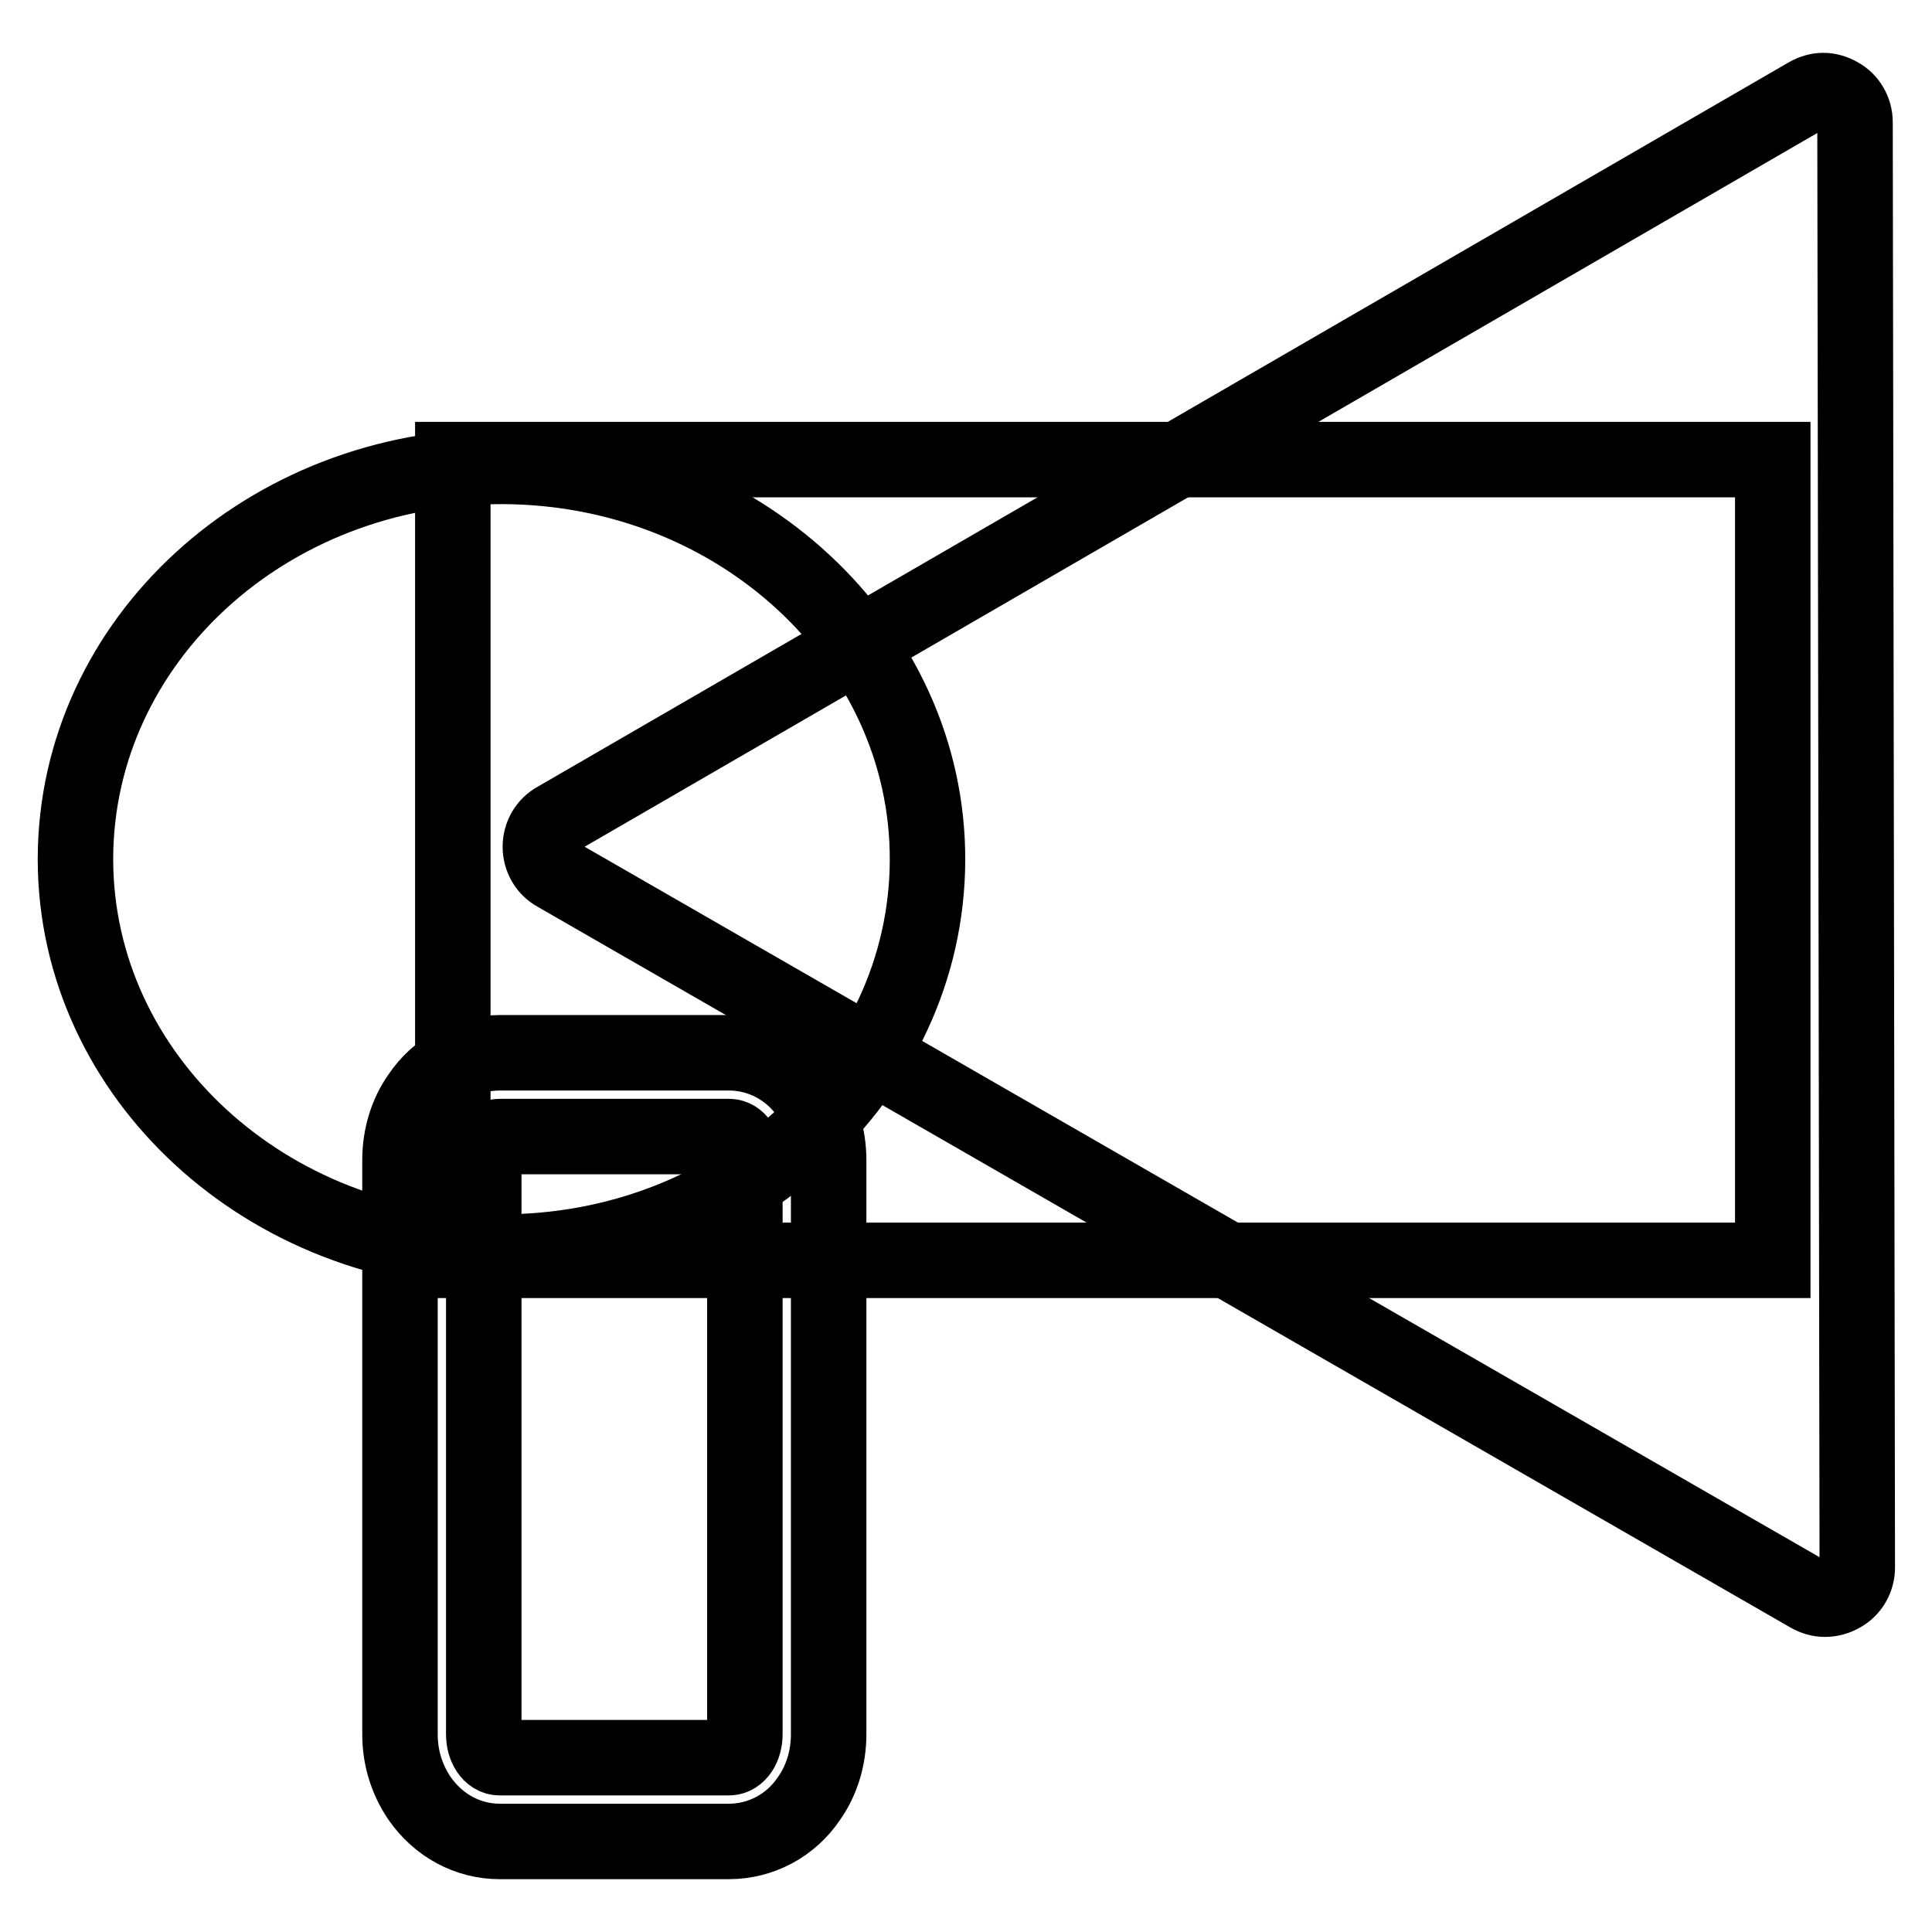
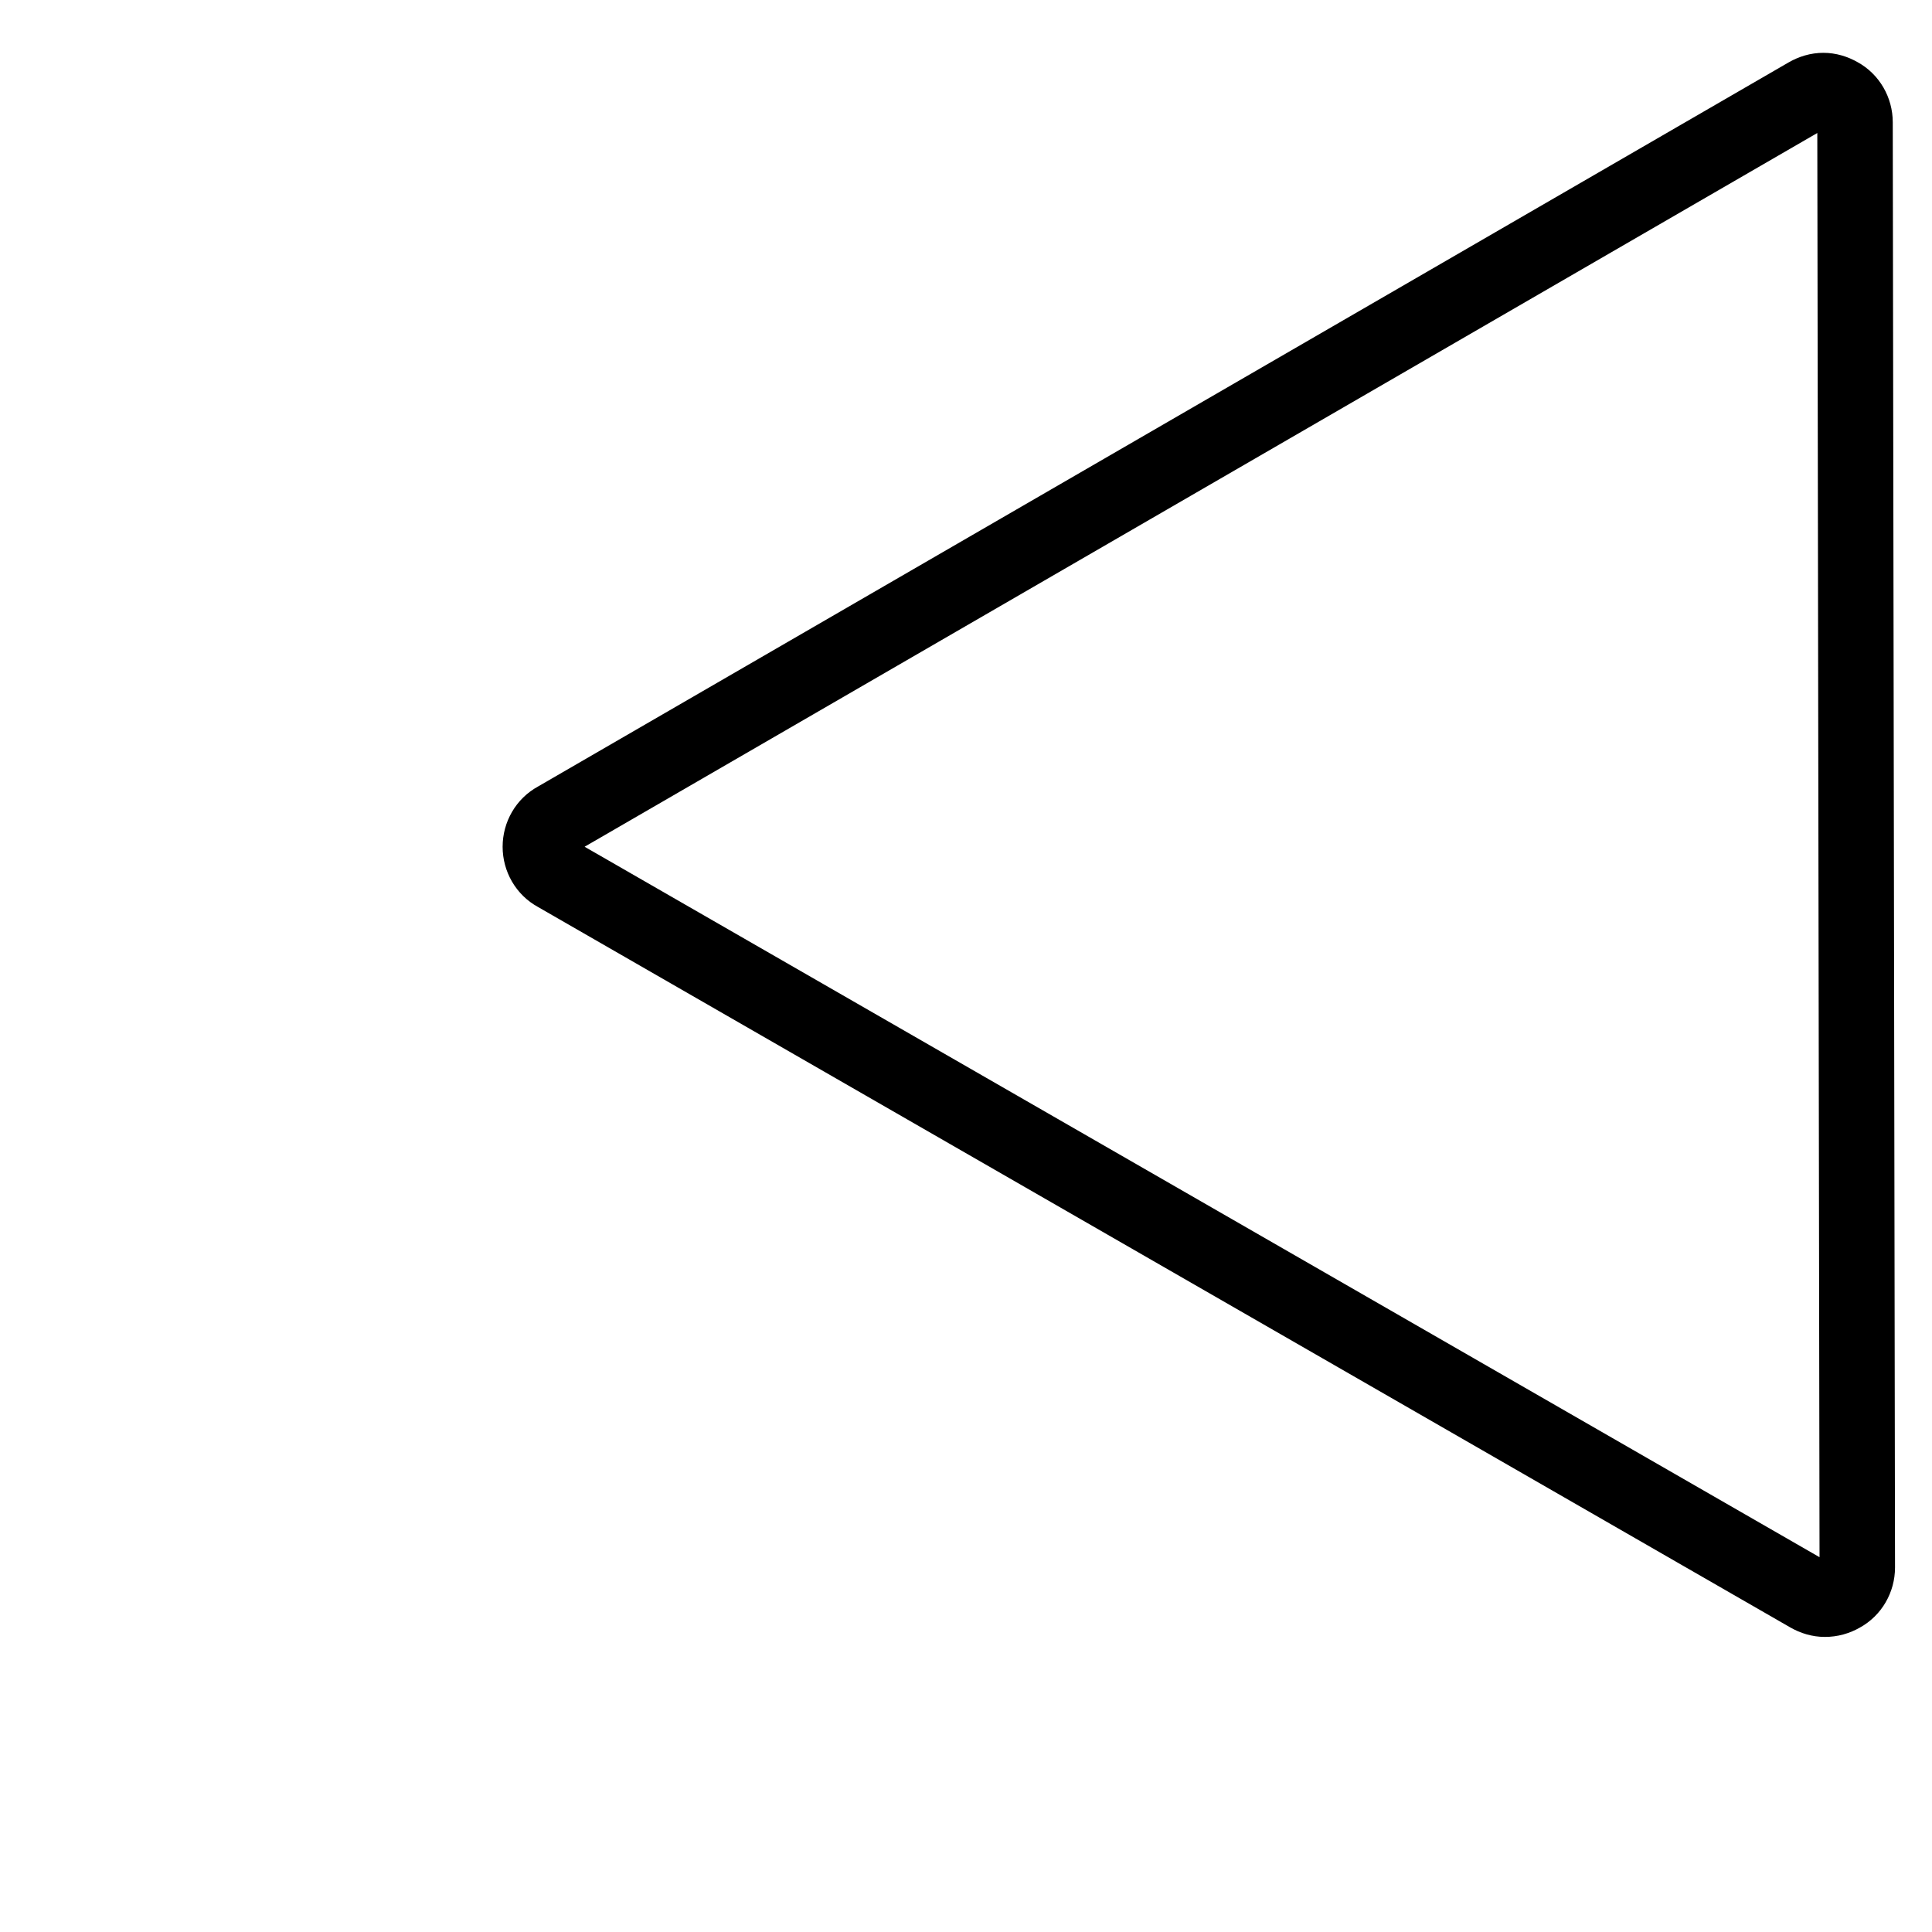
<svg xmlns="http://www.w3.org/2000/svg" version="1.1" x="0px" y="0px" viewBox="0 0 256 256" enable-background="new 0 0 256 256" xml:space="preserve">
  <g>
    <g>
-       <path stroke-width="10" fill-opacity="0" stroke="#000000" d="M96.6,150.6c1.2,0,2.1,1.4,2.1,3.1v76.1c0,1.7-0.9,3.1-2.1,3.1H66.2c-1.2,0-2.1-1.4-2.1-3.1v-76.1c0-1.7,0.9-3.1,2.1-3.1L96.6,150.6 M96.6,139.5H66.2c-4.2,0-8.2,2.1-10.6,5.7c-1.7,2.4-2.6,5.4-2.6,8.5v76.1c0,3.1,0.9,6,2.6,8.5c2.5,3.6,6.4,5.7,10.6,5.7h30.4c4.2,0,8.2-2.1,10.6-5.7c1.7-2.4,2.6-5.4,2.6-8.5v-76.1c0-3.1-0.9-6-2.6-8.5C104.8,141.6,100.8,139.5,96.6,139.5z" />
-       <path stroke-width="10" fill-opacity="0" stroke="#000000" d="M60,60.9h174.9V167H60V60.9z" />
-       <path stroke-width="10" fill-opacity="0" stroke="#000000" d="M10,113.7c0.1-28.8,25.4-52,56.6-51.9c31.2,0.1,56.4,23.5,56.3,52.2c-0.1,28.8-25.4,52-56.6,51.9c-31-0.1-56.2-23.3-56.3-51.9V113.7z" />
      <path stroke-width="10" fill-opacity="0" stroke="#000000" d="M241.8,211.9c-0.7,0-1.4-0.2-2.1-0.6l-166-95.5c-1.3-0.7-2.1-2.1-2.1-3.6c0-1.5,0.8-2.9,2.1-3.6l165.8-96c0.7-0.4,1.4-0.6,2.1-0.6c0.7,0,1.4,0.2,2.1,0.6c1.3,0.7,2.1,2.1,2.1,3.6l0.3,191.5c0,1.5-0.8,2.9-2.1,3.6C243.3,211.7,242.6,211.9,241.8,211.9z" />
    </g>
  </g>
</svg>